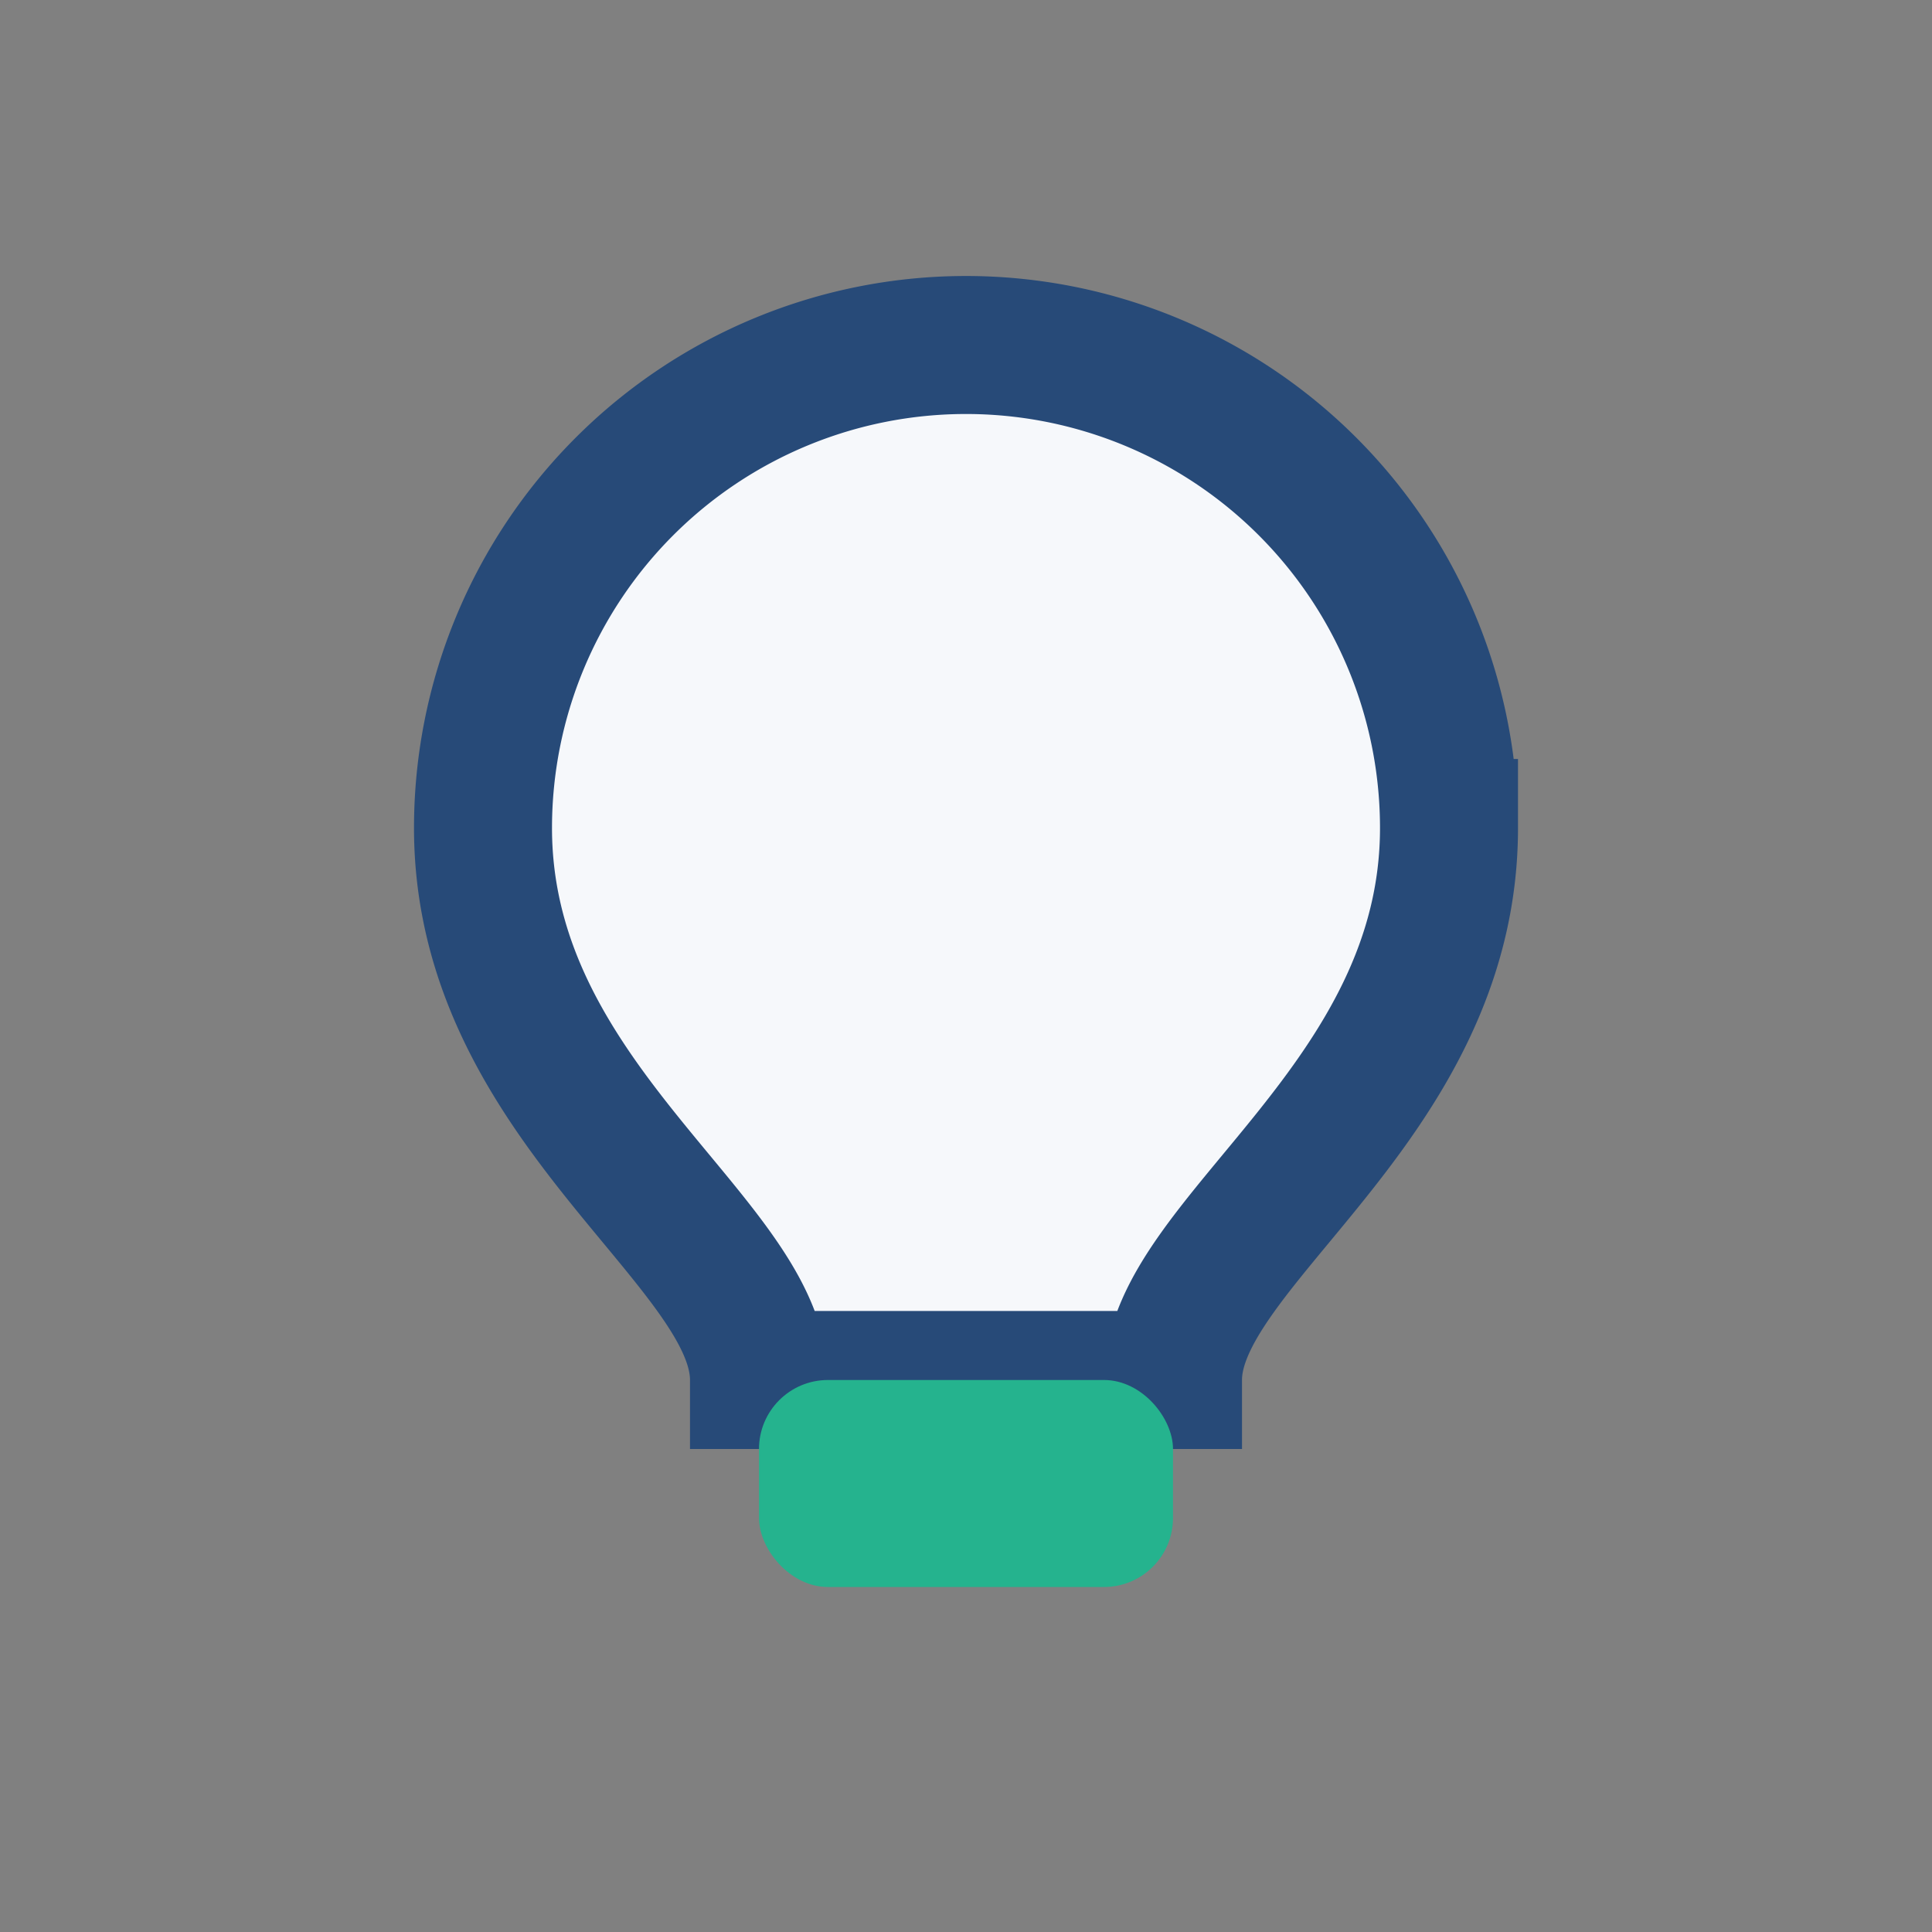
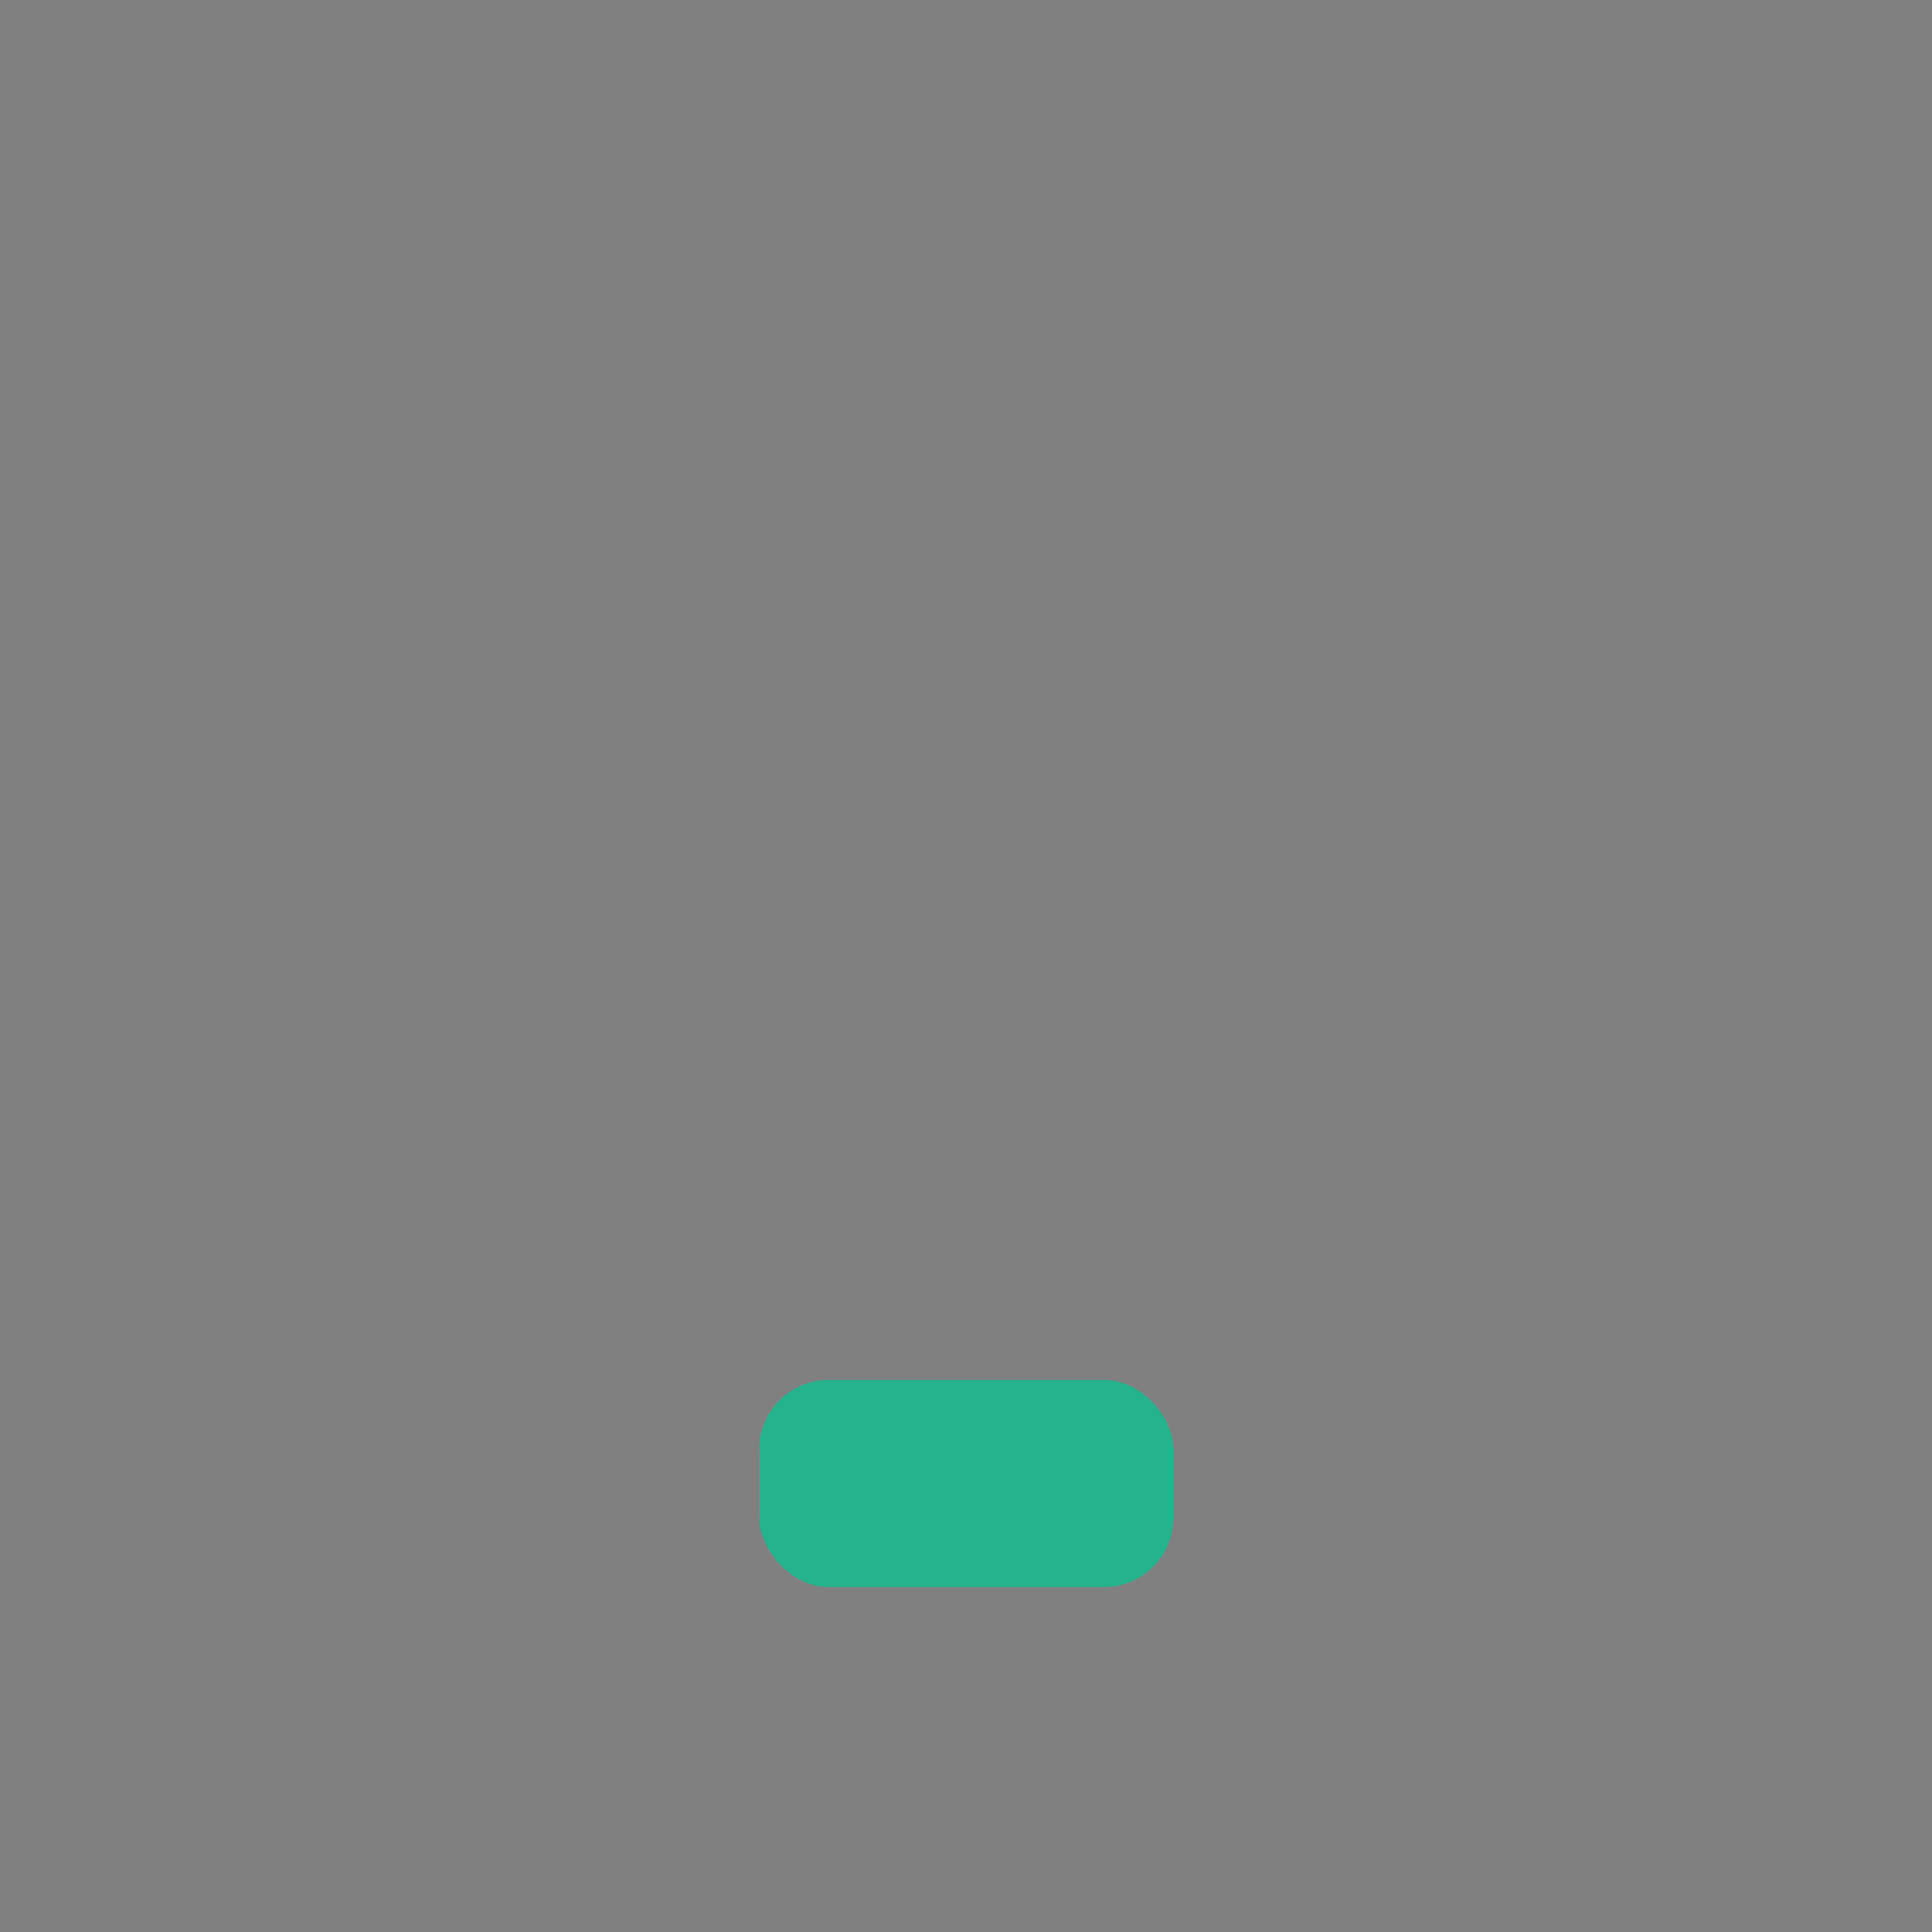
<svg xmlns="http://www.w3.org/2000/svg" width="28" height="28" viewBox="0 0 28 28">
  <rect x="0" y="0" width="28" height="28" fill="#808080" stroke="none" />
-   <path d="M14 5a7 7 0 0 0-7 7c0 4 4 6 4 8h6c0-2 4-4 4-8a7 7 0 0 0-7-7z" fill="#F6F8FB" stroke="#274A78" stroke-width="2" />
  <rect x="11" y="20" width="6" height="3" rx="1" fill="#25B38E" />
</svg>